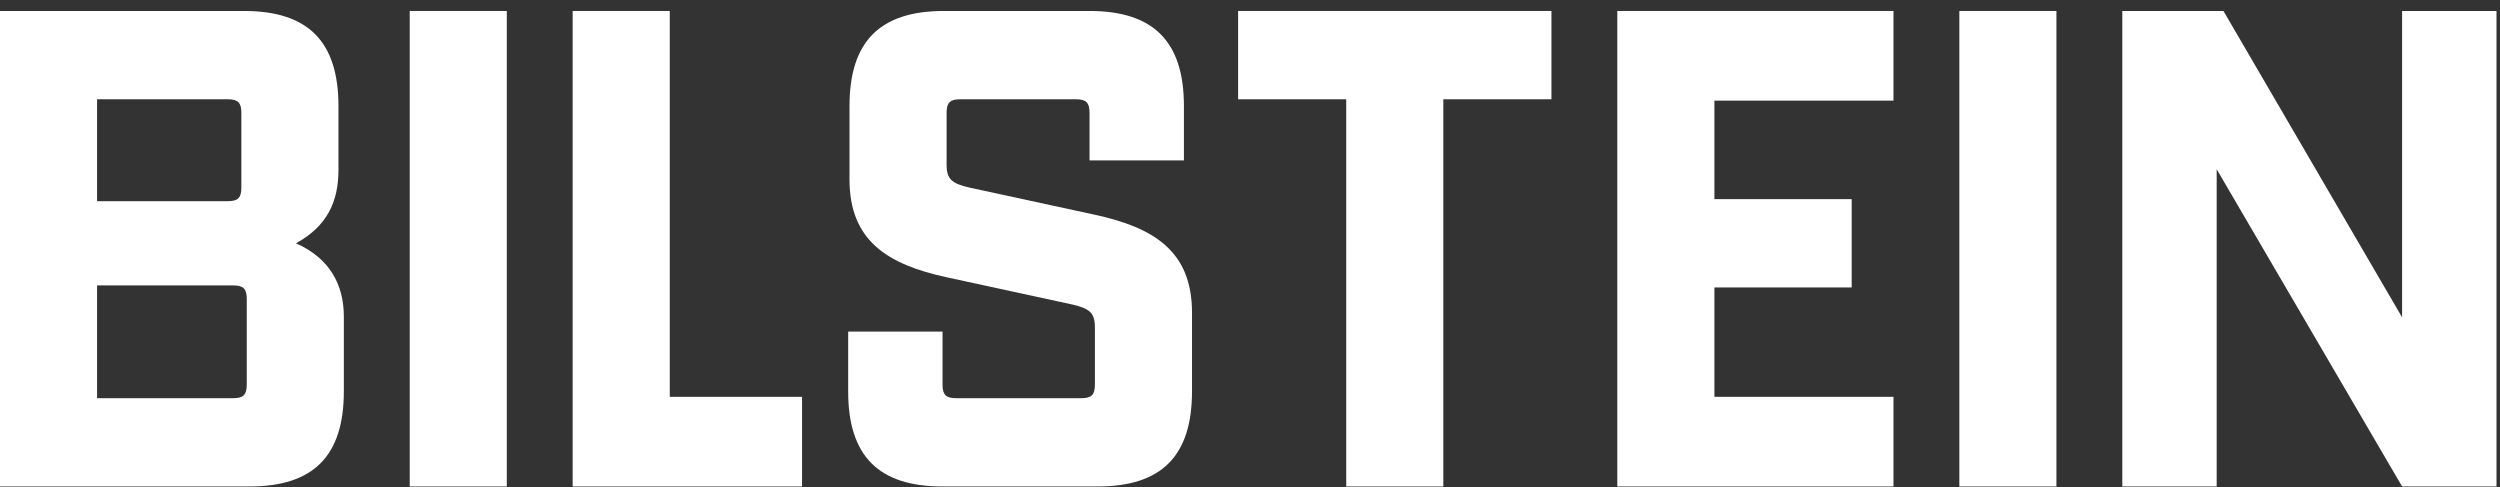
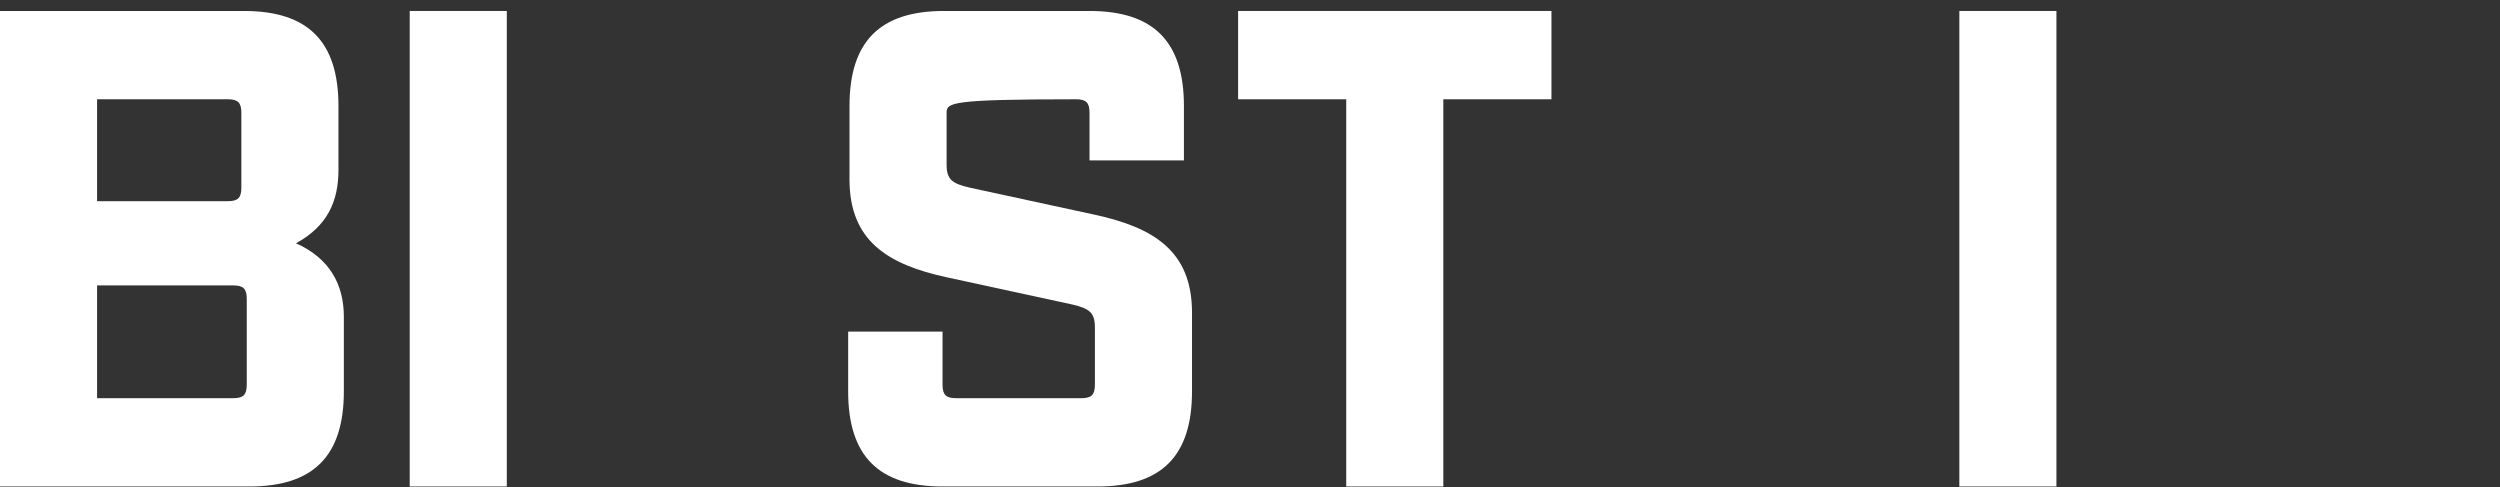
<svg xmlns="http://www.w3.org/2000/svg" width="100%" height="100%" viewBox="0 0 621 121" version="1.1" xml:space="preserve" style="fill-rule:evenodd;clip-rule:evenodd;stroke-linejoin:round;stroke-miterlimit:2;">
  <rect x="0" y="0" width="621" height="121" fill="#333333" stroke="none" />
  <g transform="matrix(4.167,0,0,4.167,0,0)">
    <path d="M13.906,23.736C14.509,23.736 14.71,23.533 14.71,22.926L14.71,17.824C14.71,17.216 14.509,17.014 13.906,17.014L5.787,17.014L5.787,23.736L13.906,23.736ZM13.584,11.993C14.187,11.993 14.388,11.79 14.388,11.183L14.388,6.728C14.388,6.121 14.187,5.918 13.584,5.918L5.787,5.918L5.787,11.993L13.584,11.993ZM0,0.654L14.549,0.654C18.367,0.654 20.176,2.476 20.176,6.323L20.176,10.13C20.176,12.033 19.492,13.491 17.643,14.503C19.653,15.394 20.497,16.973 20.497,18.877L20.497,23.331C20.497,27.178 18.688,29 14.87,29L0,29L0,0.654Z" style="fill:white;fill-rule:nonzero;" />
    <rect x="24.424" y="0.654" width="5.787" height="28.346" style="fill:white;fill-rule:nonzero;" />
-     <path d="M34.137,0.654L39.925,0.654L39.925,23.655L47.811,23.655L47.811,29L34.137,29L34.137,0.654Z" style="fill:white;fill-rule:nonzero;" />
-     <path d="M50.56,23.331L50.56,19.768L56.186,19.768L56.186,22.926C56.186,23.533 56.387,23.736 56.99,23.736L64.466,23.736C65.069,23.736 65.269,23.533 65.269,22.926L65.269,19.525C65.269,18.634 64.948,18.391 63.903,18.148L56.428,16.528C52.891,15.759 50.64,14.341 50.64,10.697L50.64,6.323C50.64,2.476 52.449,0.654 56.267,0.654L64.948,0.654C68.766,0.654 70.575,2.476 70.575,6.323L70.575,9.563L64.948,9.563L64.948,6.728C64.948,6.121 64.747,5.918 64.144,5.918L57.231,5.918C56.628,5.918 56.428,6.121 56.428,6.728L56.428,9.806C56.428,10.697 56.749,10.94 57.794,11.183L65.269,12.802C68.806,13.572 71.057,14.989 71.057,18.634L71.057,23.331C71.057,27.178 69.249,29 65.43,29L56.186,29C52.368,29 50.56,27.178 50.56,23.331Z" style="fill:white;fill-rule:nonzero;" />
+     <path d="M50.56,23.331L50.56,19.768L56.186,19.768L56.186,22.926C56.186,23.533 56.387,23.736 56.99,23.736L64.466,23.736C65.069,23.736 65.269,23.533 65.269,22.926L65.269,19.525C65.269,18.634 64.948,18.391 63.903,18.148L56.428,16.528C52.891,15.759 50.64,14.341 50.64,10.697L50.64,6.323C50.64,2.476 52.449,0.654 56.267,0.654L64.948,0.654C68.766,0.654 70.575,2.476 70.575,6.323L70.575,9.563L64.948,9.563L64.948,6.728C64.948,6.121 64.747,5.918 64.144,5.918C56.628,5.918 56.428,6.121 56.428,6.728L56.428,9.806C56.428,10.697 56.749,10.94 57.794,11.183L65.269,12.802C68.806,13.572 71.057,14.989 71.057,18.634L71.057,23.331C71.057,27.178 69.249,29 65.43,29L56.186,29C52.368,29 50.56,27.178 50.56,23.331Z" style="fill:white;fill-rule:nonzero;" />
    <path d="M80.251,5.918L73.806,5.918L73.806,0.654L92.484,0.654L92.484,5.918L86.038,5.918L86.038,29L80.251,29L80.251,5.918Z" style="fill:white;fill-rule:nonzero;" />
-     <path d="M96.41,0.654L112.873,0.654L112.873,5.999L102.198,5.999L102.198,11.871L110.381,11.871L110.381,17.135L102.198,17.135L102.198,23.655L112.873,23.655L112.873,29L96.41,29L96.41,0.654Z" style="fill:white;fill-rule:nonzero;" />
    <rect x="116.799" y="0.654" width="5.787" height="28.346" style="fill:white;fill-rule:nonzero;" />
-     <path d="M126.513,0.654L132.542,0.654L143.192,18.917L143.192,0.654L148.819,0.654L148.819,29L143.192,29L132.139,10.089L132.139,29L126.513,29L126.513,0.654Z" style="fill:white;fill-rule:nonzero;" />
  </g>
</svg>